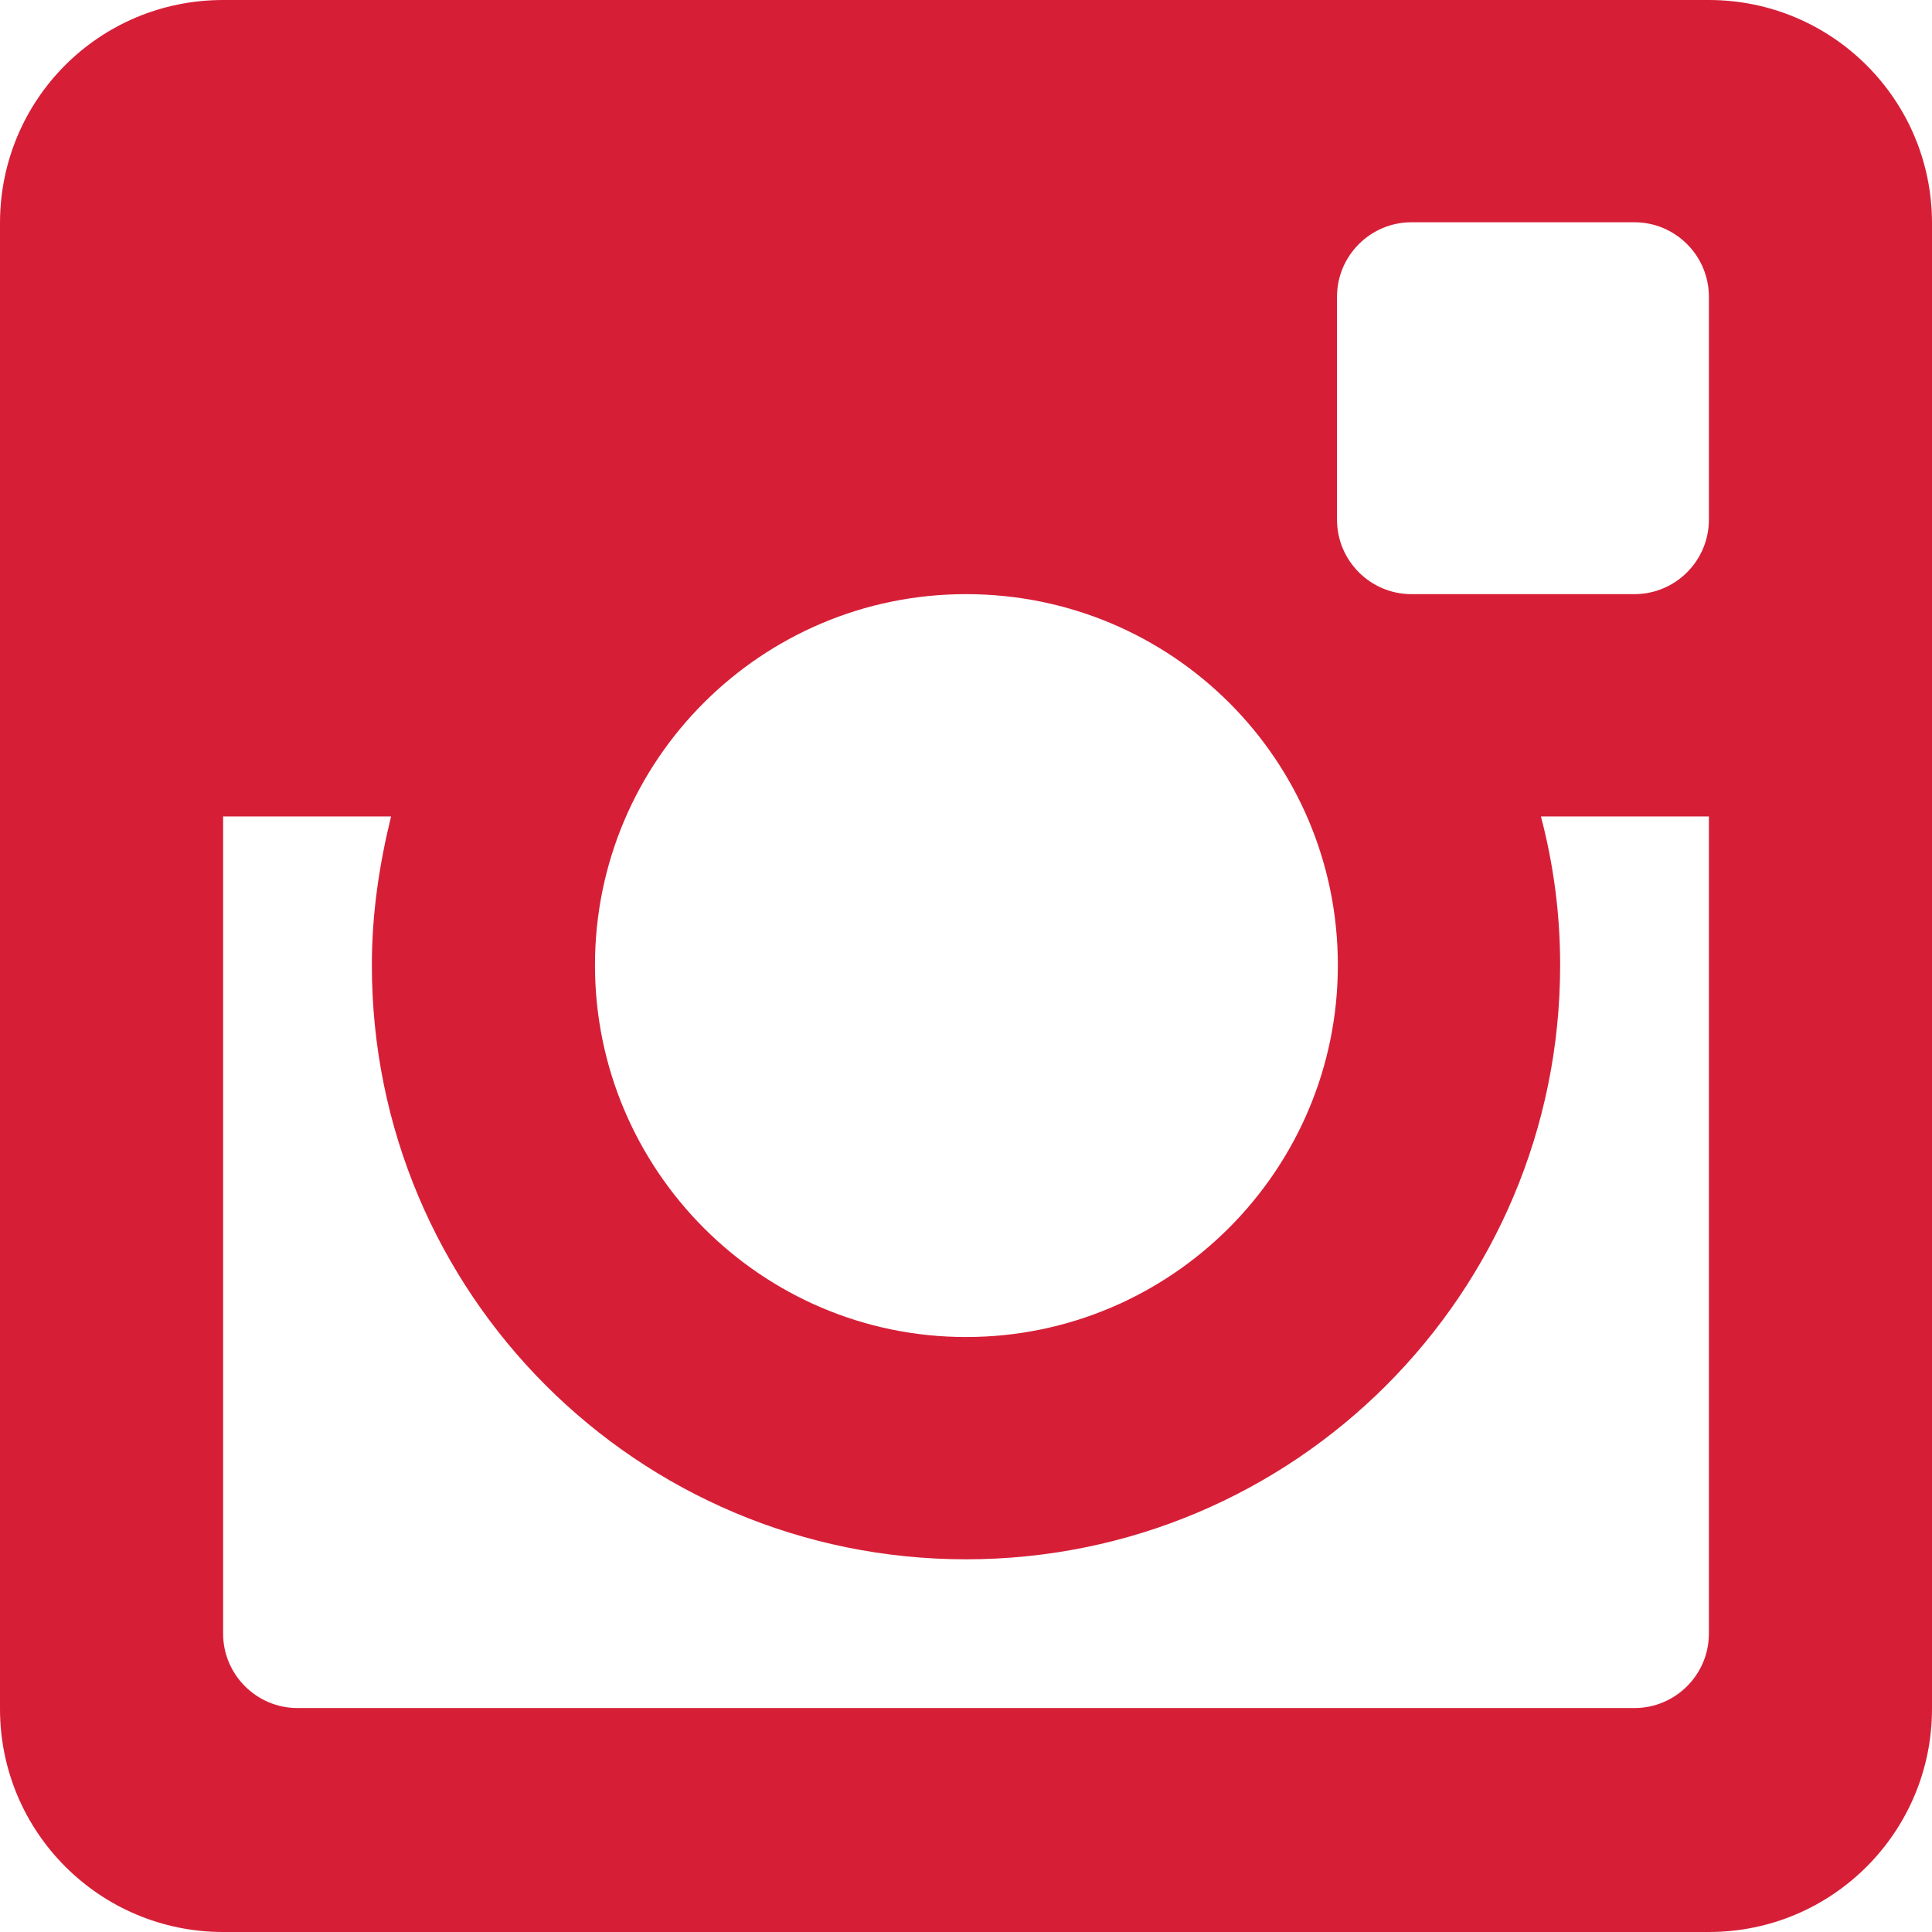
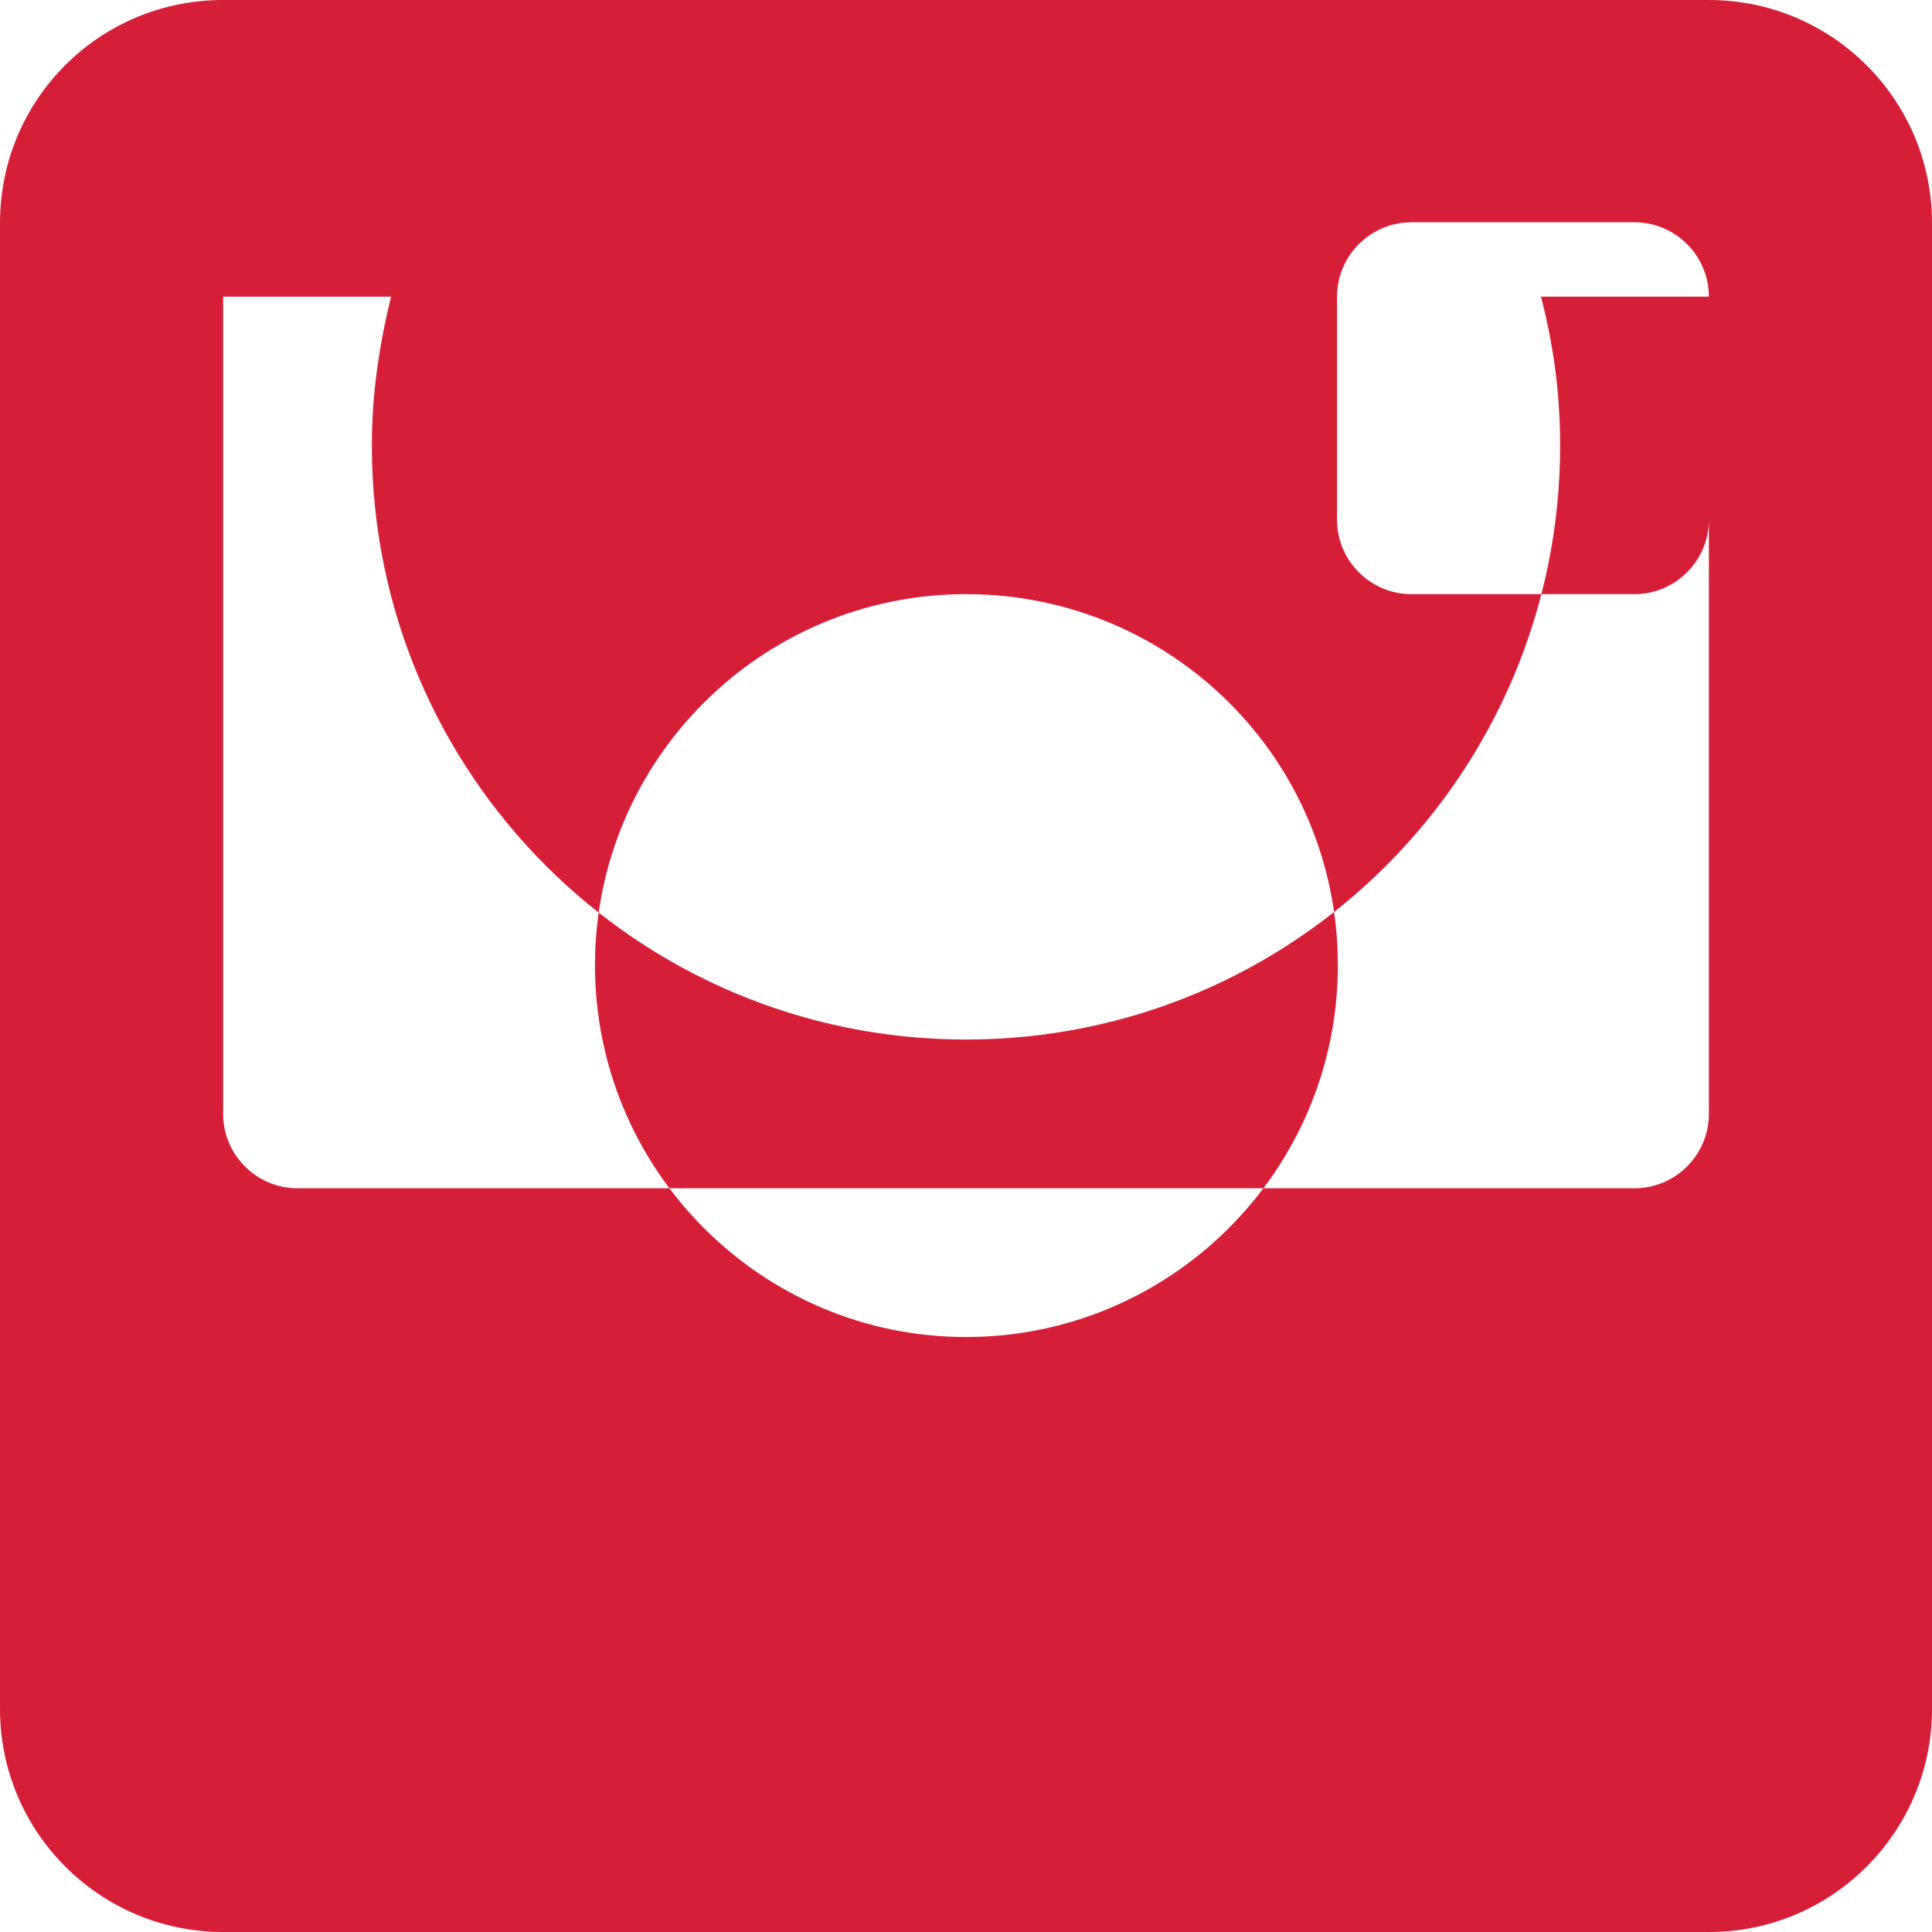
<svg xmlns="http://www.w3.org/2000/svg" id="Layer_1" viewBox="0 0 23.12 23.12">
  <defs>
    <style>.cls-1{fill:#d61f37;stroke-width:0px;}</style>
  </defs>
-   <path class="cls-1" d="m20.45,23.12H2.67c-1.47,0-2.67-1.19-2.67-2.67V2.67C0,1.19,1.19,0,2.67,0h17.78c1.47,0,2.67,1.19,2.67,2.67v17.78c0,1.47-1.19,2.67-2.67,2.67M11.56,7.11c-2.45,0-4.44,1.99-4.44,4.44s1.99,4.45,4.44,4.45,4.45-1.99,4.45-4.45-1.99-4.44-4.45-4.44m8.89-3.56c0-.49-.4-.89-.89-.89h-2.67c-.49,0-.89.4-.89.89v2.67c0,.49.4.89.89.89h2.67c.49,0,.89-.4.89-.89v-2.67Zm0,6.22h-2.01c.15.57.23,1.16.23,1.78,0,3.93-3.18,7.11-7.11,7.11s-7.11-3.18-7.11-7.11c0-.62.09-1.21.23-1.78h-2.01v9.78c0,.49.4.89.89.89h16c.49,0,.89-.4.89-.89v-9.78Z" />
+   <path class="cls-1" d="m20.45,23.12H2.67c-1.47,0-2.67-1.19-2.67-2.67V2.67C0,1.19,1.19,0,2.67,0h17.78c1.47,0,2.67,1.19,2.67,2.67v17.78c0,1.47-1.19,2.67-2.67,2.67M11.56,7.11c-2.45,0-4.44,1.99-4.44,4.44s1.99,4.45,4.44,4.45,4.45-1.99,4.45-4.45-1.99-4.44-4.45-4.44m8.89-3.56c0-.49-.4-.89-.89-.89h-2.67c-.49,0-.89.4-.89.89v2.67c0,.49.4.89.89.89h2.67c.49,0,.89-.4.89-.89v-2.67Zh-2.01c.15.57.23,1.16.23,1.78,0,3.93-3.18,7.11-7.11,7.11s-7.11-3.18-7.11-7.11c0-.62.09-1.21.23-1.78h-2.01v9.78c0,.49.4.89.89.89h16c.49,0,.89-.4.89-.89v-9.78Z" />
</svg>